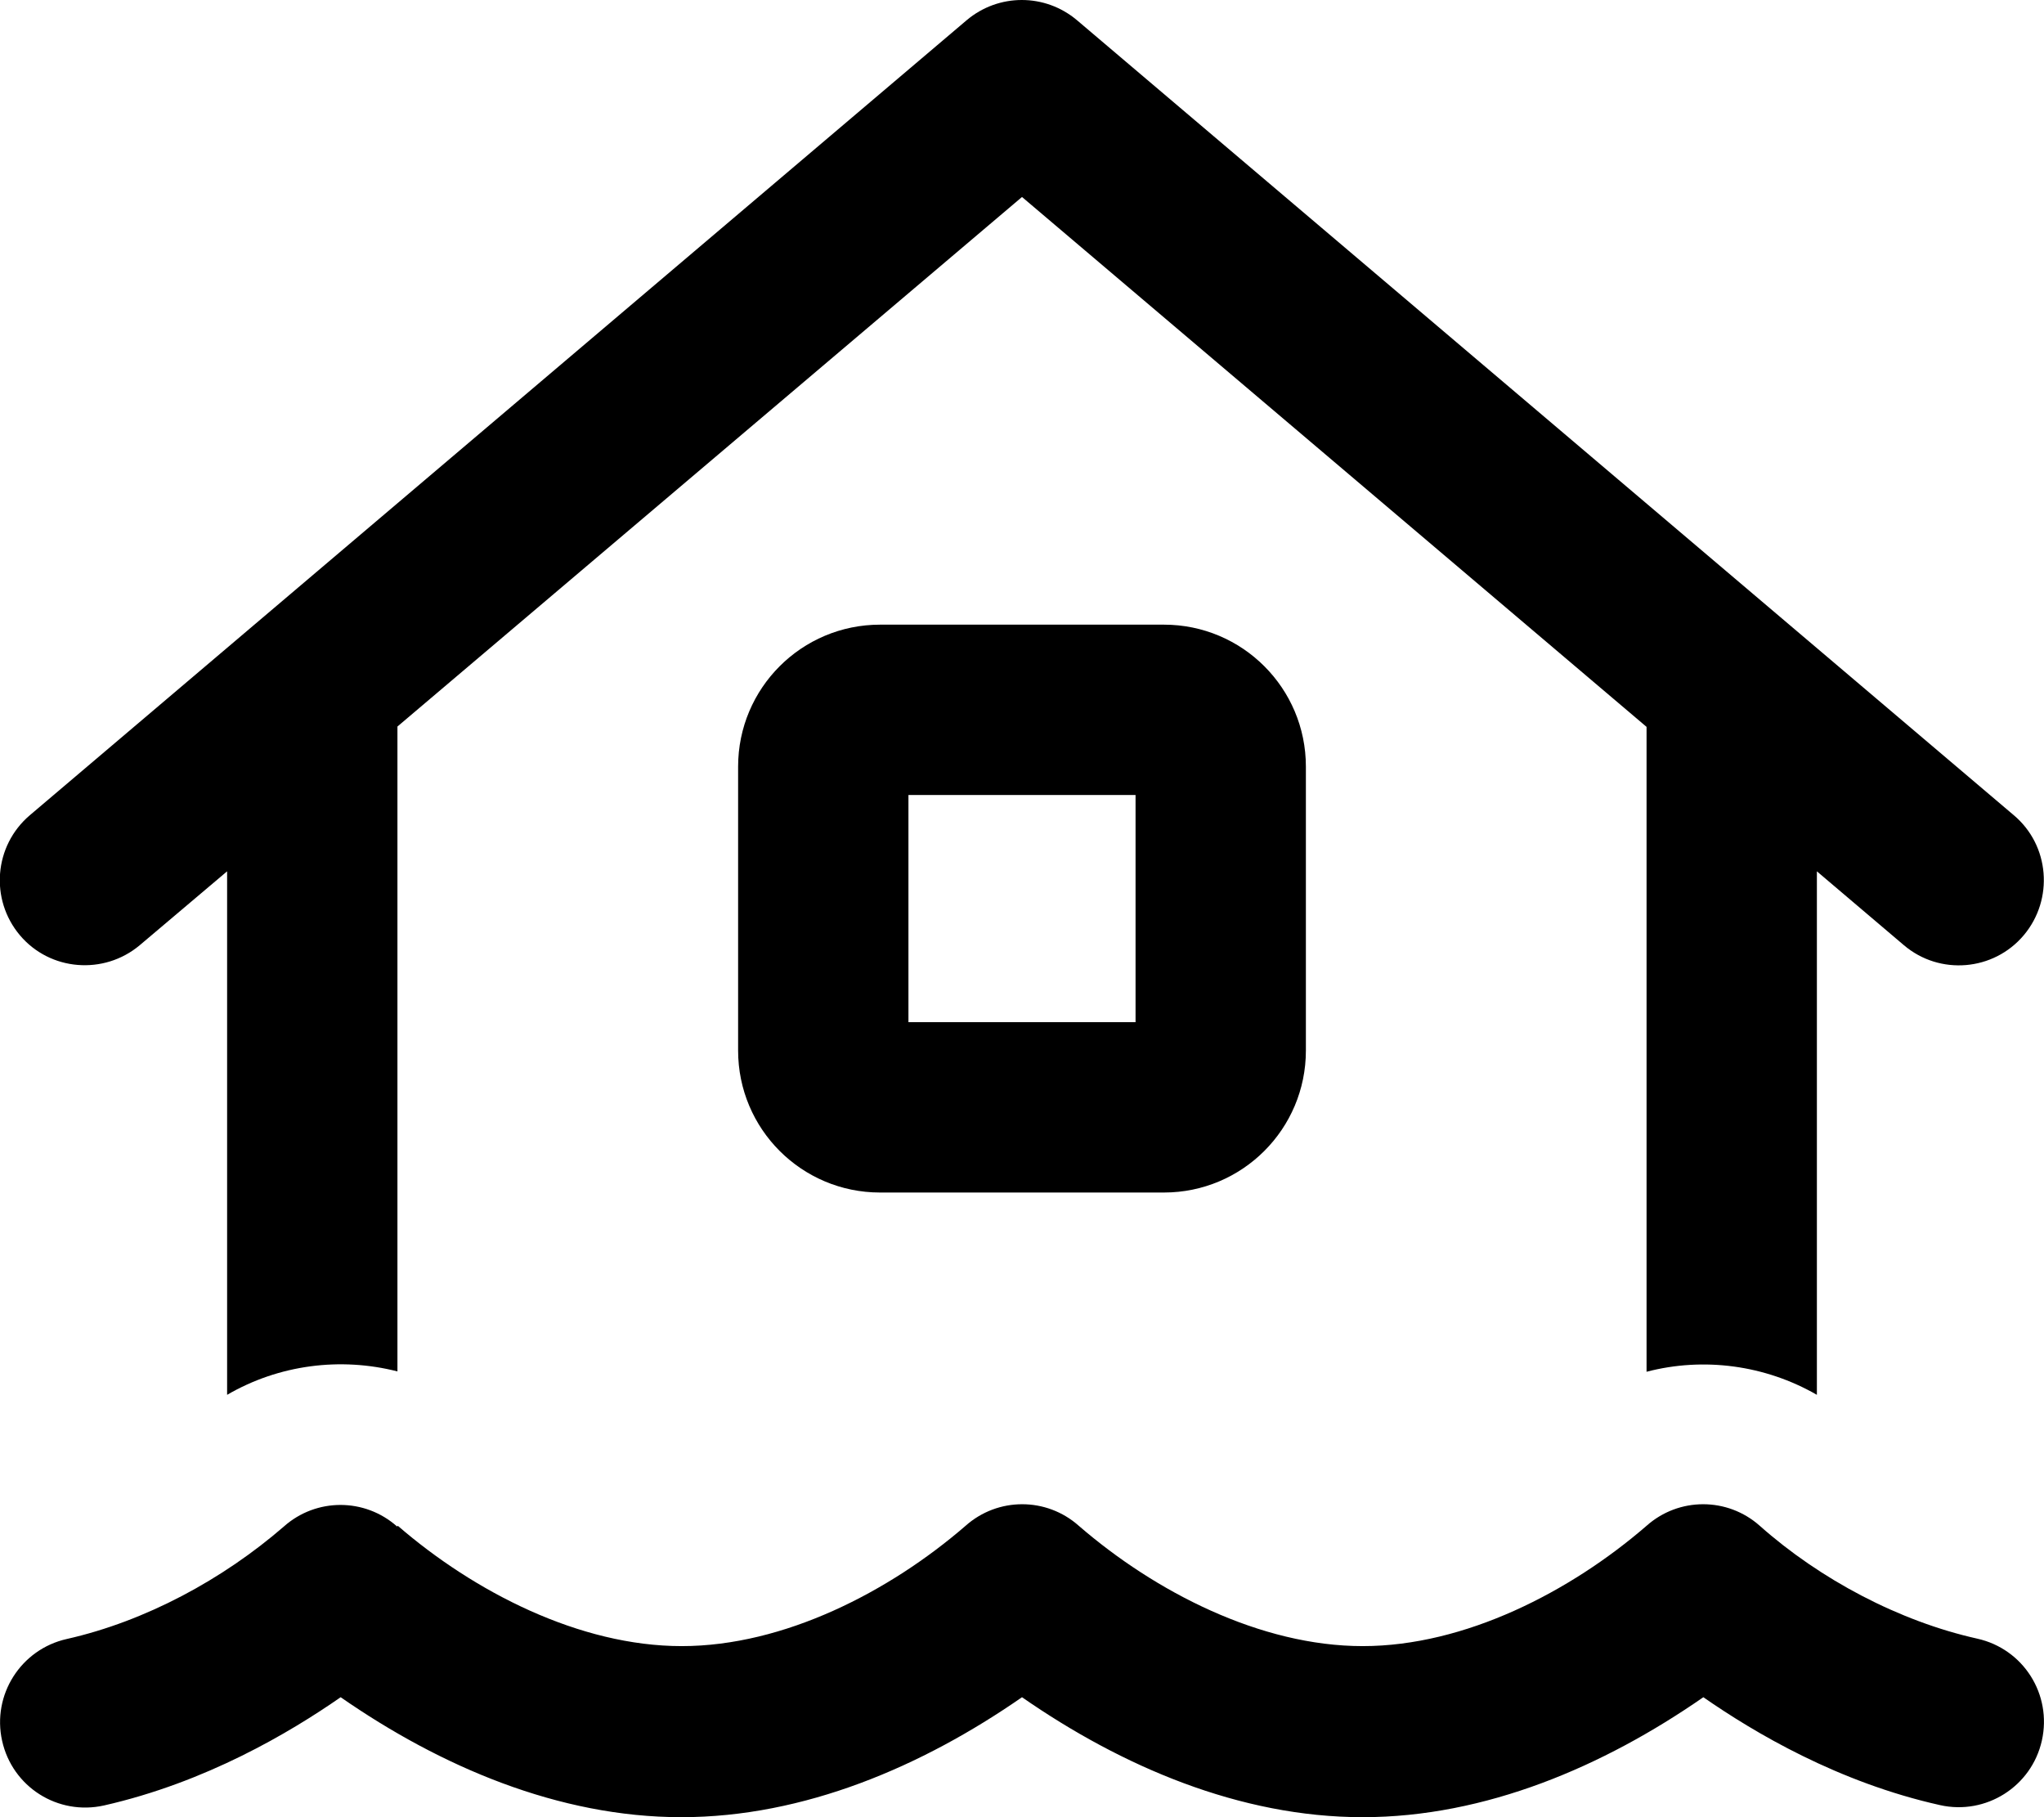
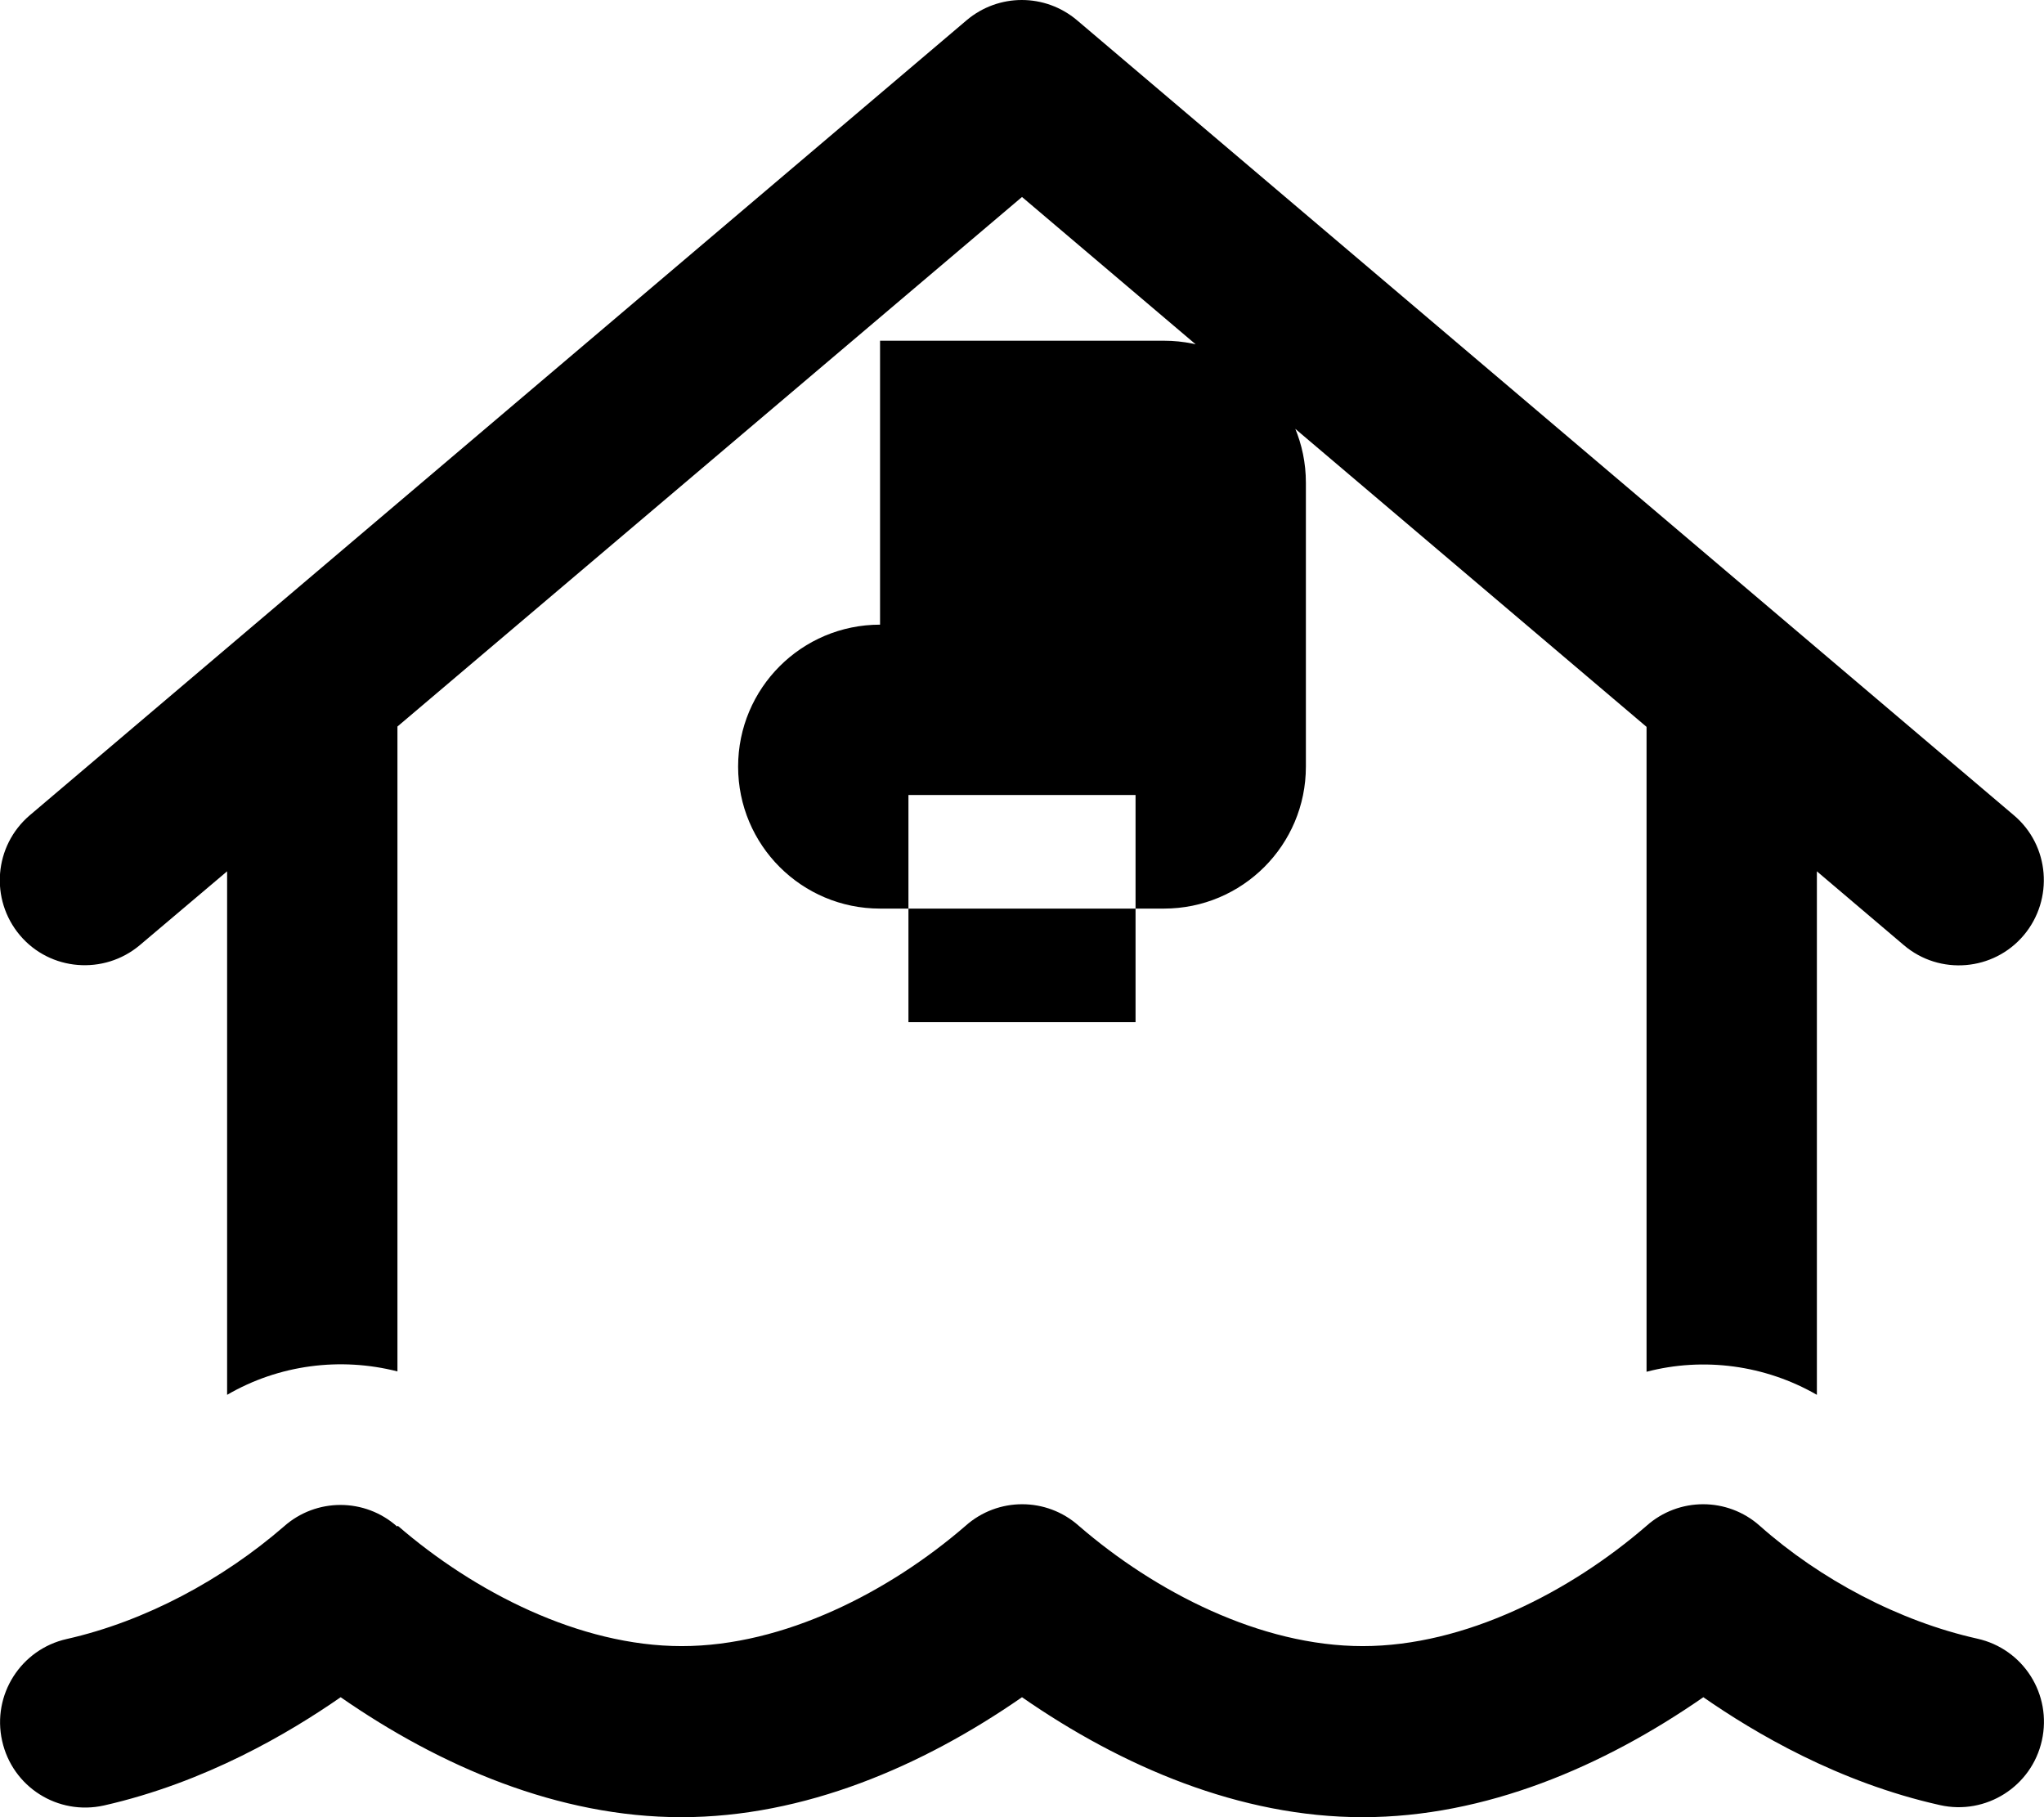
<svg xmlns="http://www.w3.org/2000/svg" viewBox="0 0 576 512">
-   <path d="M303.5 5.7c-9-7.6-22.1-7.6-31.1 0l-264 224c-10.1 8.6-11.3 23.7-2.8 33.8s23.7 11.3 33.8 2.8L64 245.5 64 393c14.6-8.5 31.9-10.7 48-6.6l0-181.7L288 55.5 464 204.8l0 181.7c16.1-4.2 33.4-1.9 48 6.5l0-147.5 24.5 20.8c10.1 8.6 25.3 7.3 33.8-2.8s7.3-25.3-2.8-33.8l-264-224zM256 224l64 0 0 64-64 0 0-64zm-8-48c-22.1 0-40 17.9-40 40l0 80c0 22.1 17.9 40 40 40l80 0c22.1 0 40-17.9 40-40l0-80c0-22.1-17.9-40-40-40l-80 0zM111.9 430.1c-9.1-8.1-22.8-8.1-31.9 0C62.8 445 41 456.8 18.8 461.8C5.9 464.7-2.3 477.5 .6 490.5s15.7 21.1 28.7 18.2C58 502.2 81.6 488.2 96 478.2c28.1 19.5 61.4 33.8 96 33.8s67.9-14.3 96-33.8c28.1 19.5 61.4 33.8 96 33.8s67.9-14.3 96-33.8c14.4 10 38 24 66.7 30.4c12.9 2.9 25.8-5.2 28.7-18.2s-5.2-25.8-18.2-28.7c-22-4.9-44.3-16.7-61.3-31.8c-9.1-8.1-22.8-8.1-31.9 0c-21.5 18.6-51.2 33.9-80 33.9s-58.5-15.3-80-33.9c-9.1-8.1-22.8-8.1-31.9 0c-21.5 18.6-51.2 33.9-80 33.9s-58.5-15.3-80-33.9z" />
+   <path d="M303.5 5.7c-9-7.6-22.1-7.6-31.1 0l-264 224c-10.1 8.6-11.3 23.7-2.8 33.8s23.7 11.3 33.8 2.8L64 245.5 64 393c14.6-8.5 31.9-10.7 48-6.6l0-181.7L288 55.5 464 204.8l0 181.7c16.1-4.2 33.4-1.9 48 6.5l0-147.5 24.5 20.8c10.1 8.6 25.3 7.3 33.8-2.8s7.3-25.3-2.8-33.8l-264-224zM256 224l64 0 0 64-64 0 0-64zm-8-48c-22.1 0-40 17.9-40 40c0 22.1 17.9 40 40 40l80 0c22.1 0 40-17.9 40-40l0-80c0-22.1-17.9-40-40-40l-80 0zM111.9 430.1c-9.1-8.1-22.8-8.1-31.9 0C62.8 445 41 456.8 18.8 461.8C5.9 464.7-2.3 477.5 .6 490.5s15.7 21.1 28.7 18.2C58 502.2 81.6 488.2 96 478.2c28.1 19.5 61.4 33.8 96 33.8s67.9-14.3 96-33.8c28.1 19.5 61.4 33.8 96 33.8s67.9-14.3 96-33.8c14.4 10 38 24 66.7 30.4c12.9 2.9 25.8-5.2 28.7-18.2s-5.2-25.8-18.2-28.7c-22-4.9-44.3-16.7-61.3-31.8c-9.1-8.1-22.8-8.1-31.9 0c-21.5 18.6-51.2 33.9-80 33.9s-58.5-15.3-80-33.9c-9.1-8.1-22.8-8.1-31.9 0c-21.5 18.6-51.2 33.9-80 33.9s-58.5-15.3-80-33.9z" />
</svg>